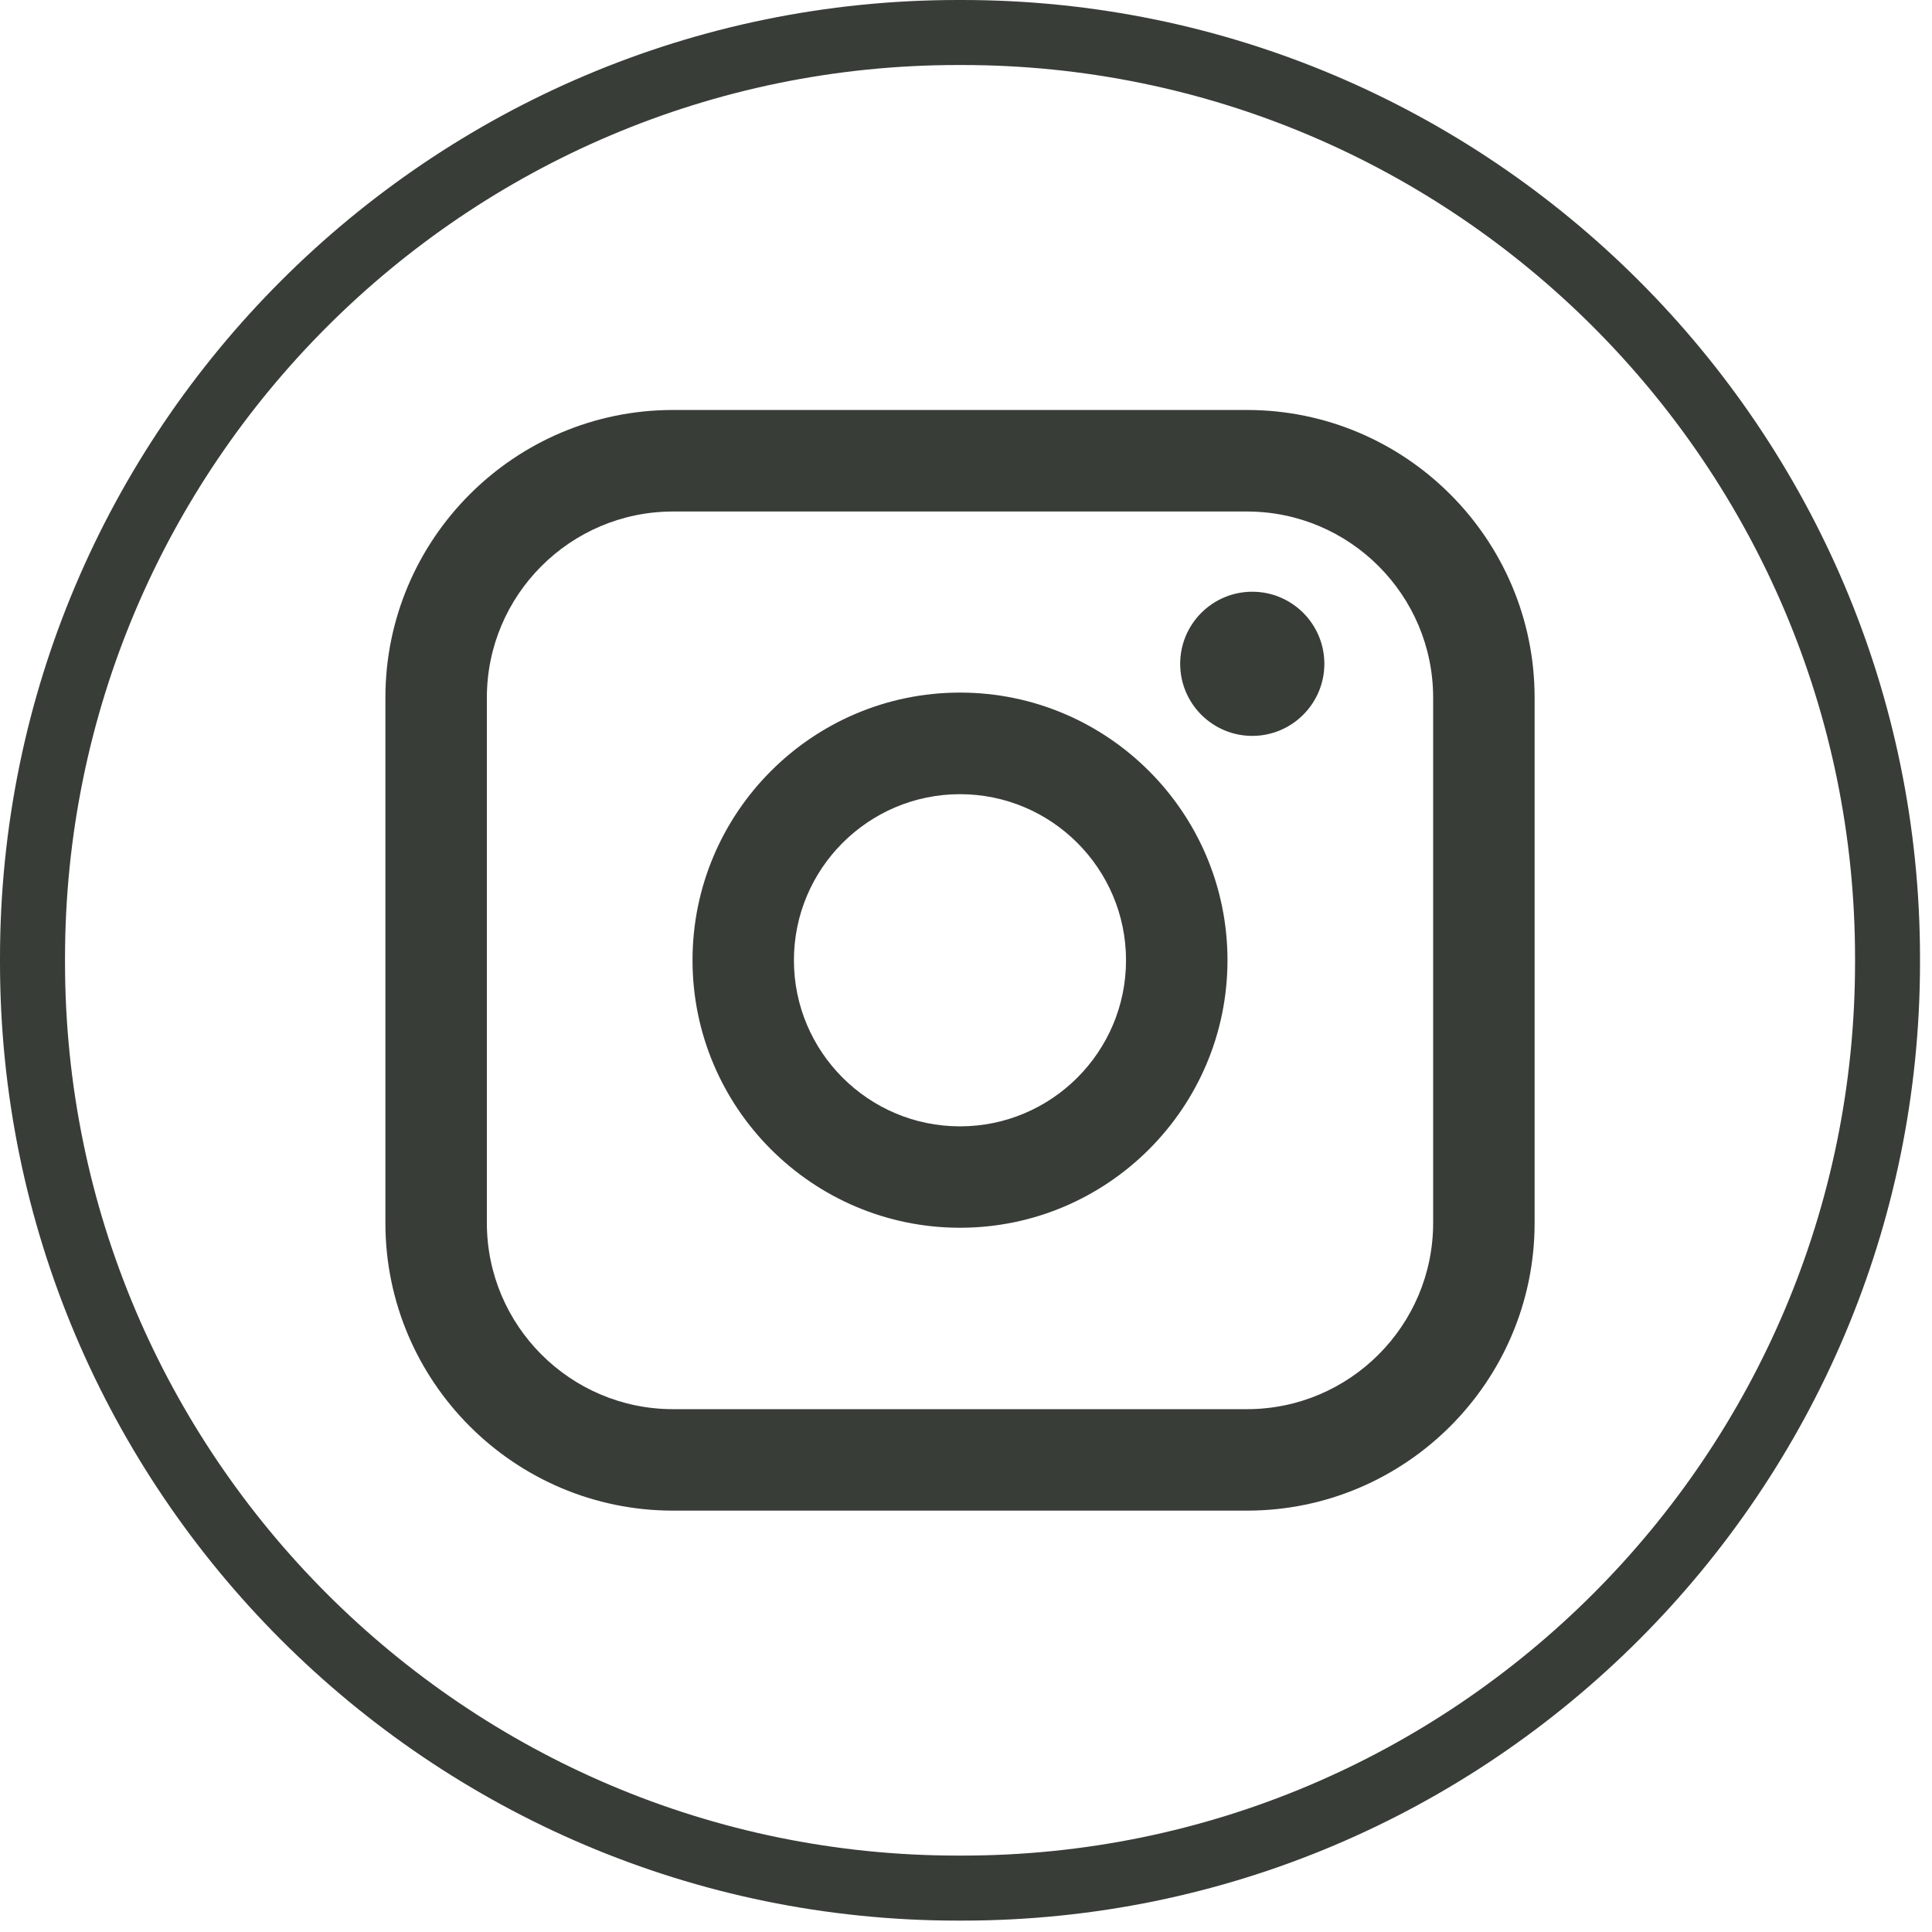
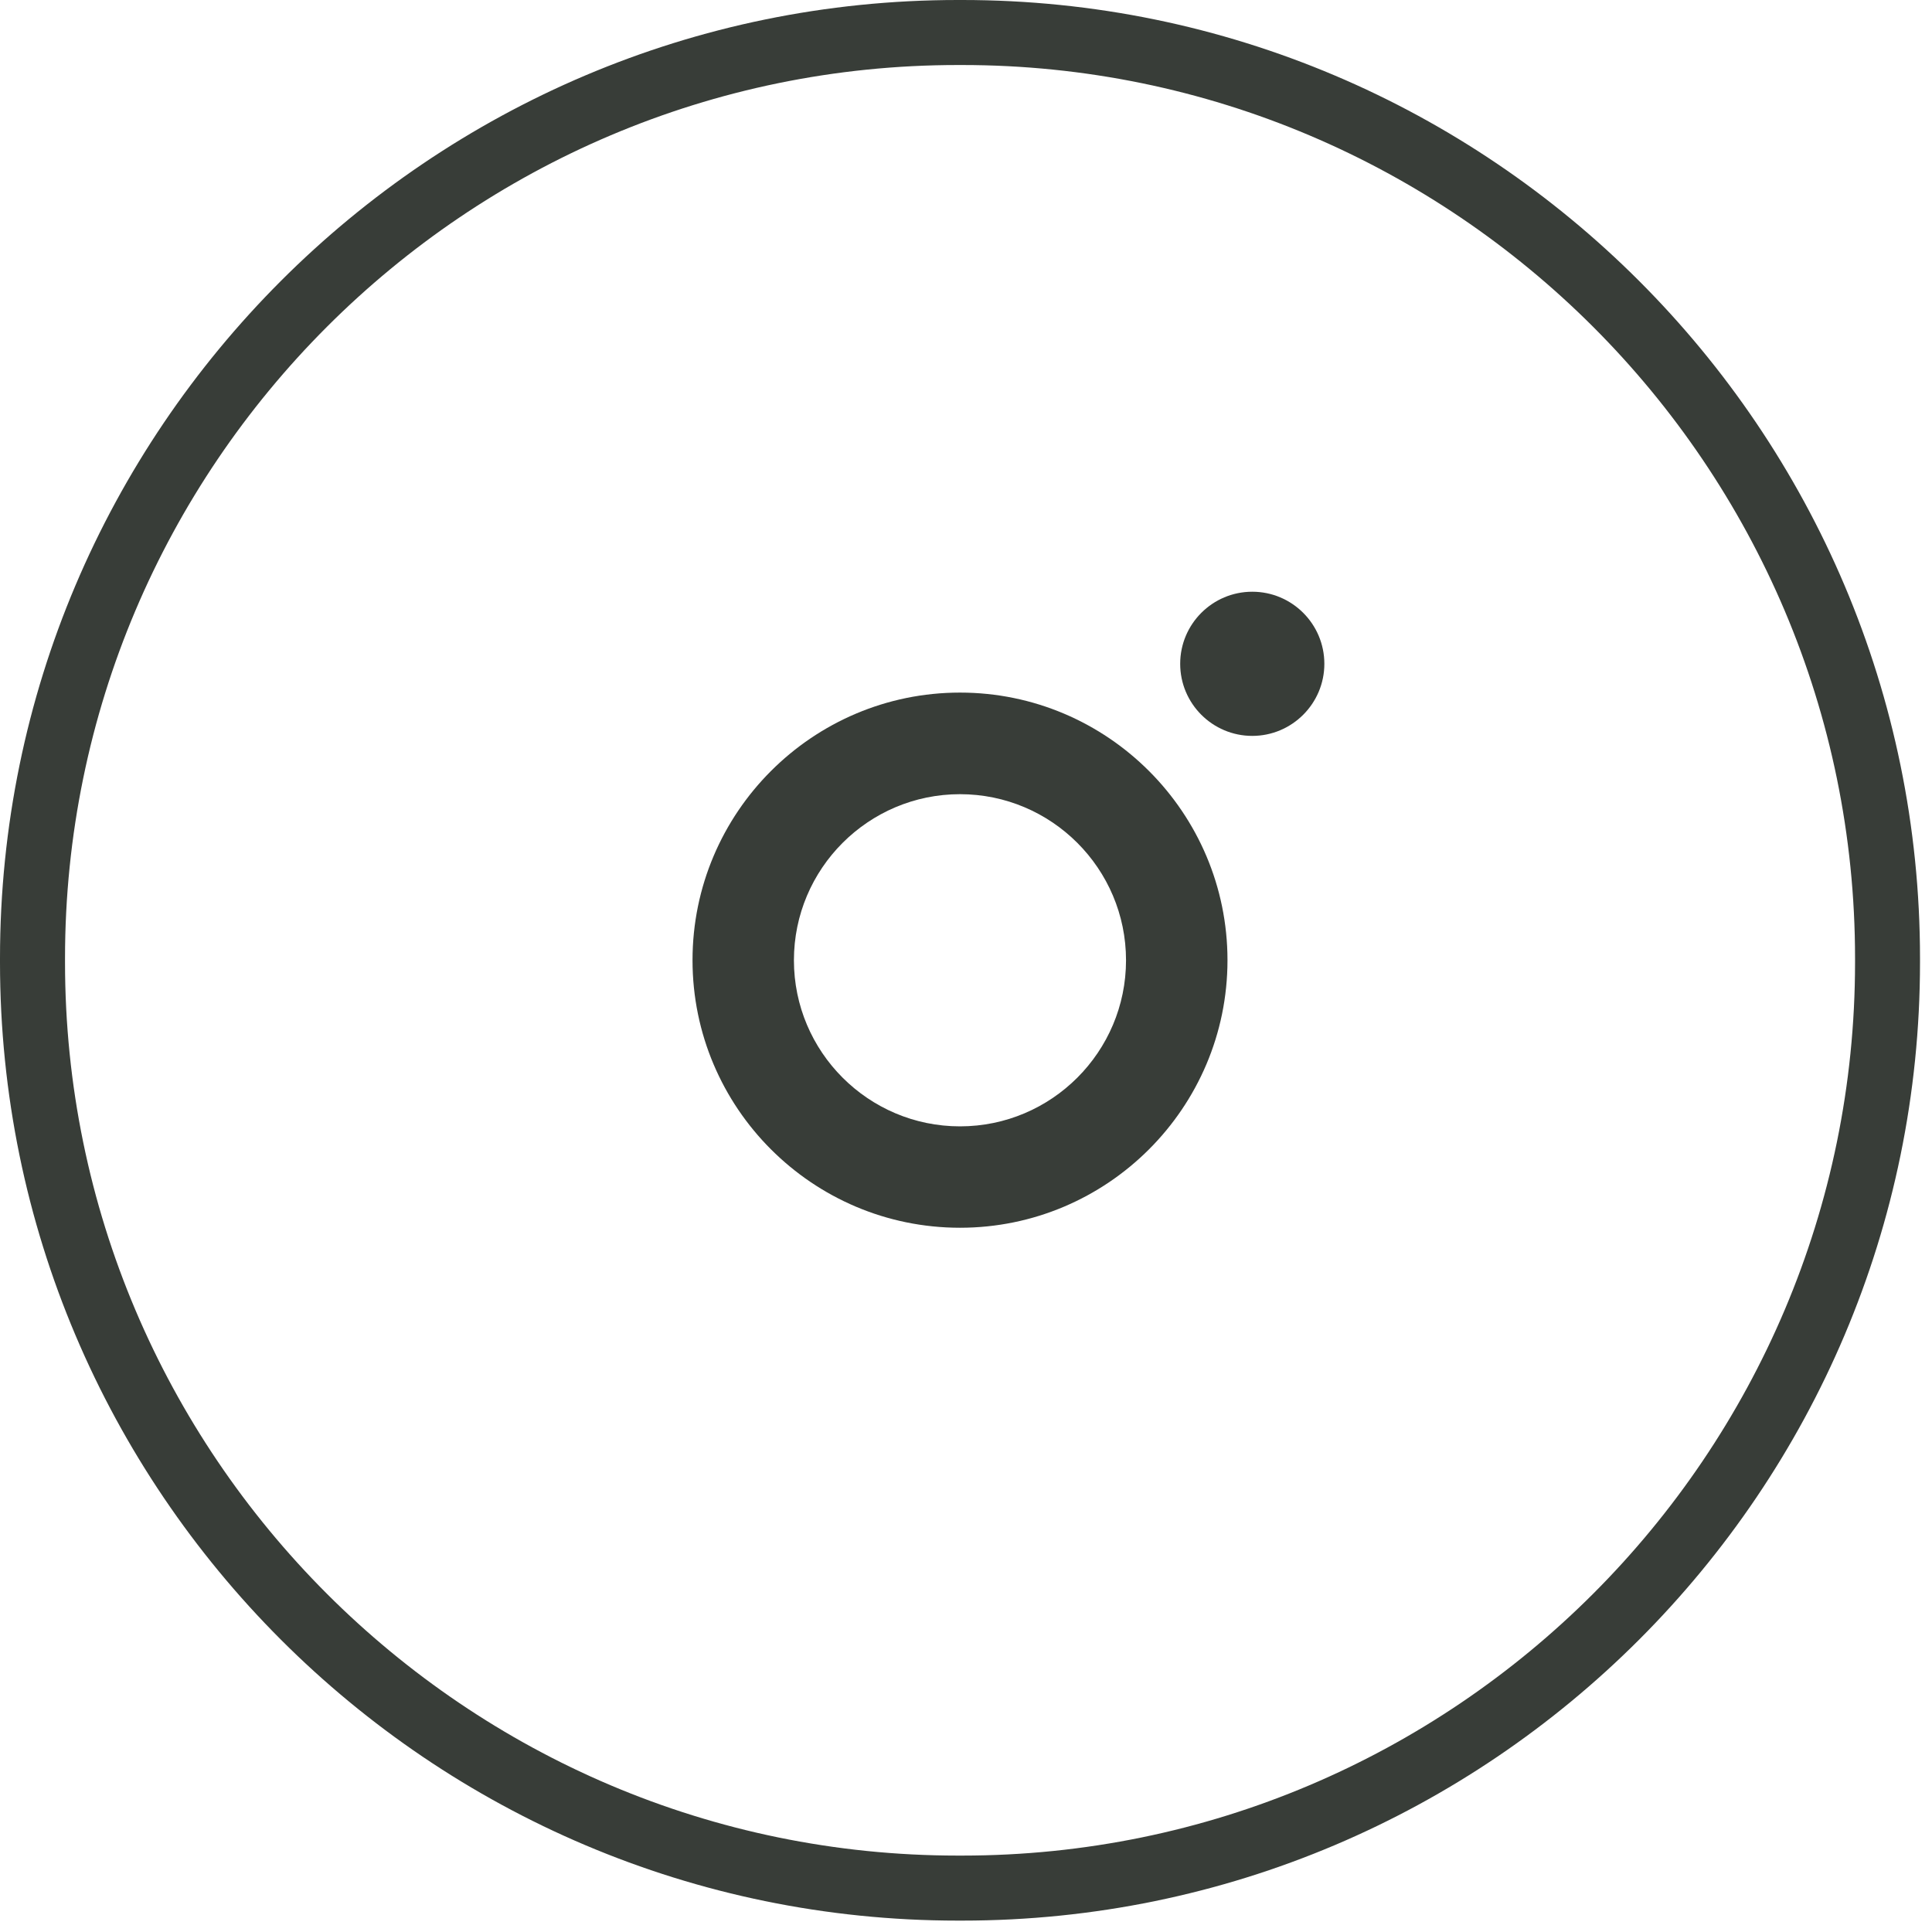
<svg xmlns="http://www.w3.org/2000/svg" width="29" height="29" viewBox="0 0 29 29" fill="none">
  <path d="M14.442 28.829H14.378C6.45 28.829 0 22.377 0 14.446V14.383C0 6.452 6.45 0 14.378 0H14.442C22.37 0 28.82 6.452 28.82 14.383V14.446C28.82 22.377 22.37 28.829 14.442 28.829ZM14.378 0.976C6.988 0.976 0.976 6.99 0.976 14.383V14.446C0.976 21.839 6.988 27.853 14.378 27.853H14.442C21.832 27.853 27.845 21.839 27.845 14.446V14.383C27.845 6.99 21.832 0.976 14.442 0.976H14.378Z" fill="#383D38" />
-   <path d="M18.718 6.154H10.102C7.722 6.154 5.785 8.091 5.785 10.472V18.357C5.785 20.738 7.722 22.675 10.102 22.675H18.718C21.098 22.675 23.035 20.738 23.035 18.357V10.472C23.035 8.091 21.098 6.154 18.718 6.154ZM7.308 10.472C7.308 8.931 8.562 7.678 10.102 7.678H18.718C20.258 7.678 21.512 8.931 21.512 10.472V18.357C21.512 19.898 20.258 21.152 18.718 21.152H10.102C8.562 21.152 7.308 19.898 7.308 18.357V10.472Z" fill="#383D38" />
  <path d="M14.41 18.429C16.623 18.429 18.425 16.628 18.425 14.413C18.425 12.198 16.624 10.396 14.41 10.396C12.195 10.396 10.395 12.198 10.395 14.413C10.395 16.628 12.195 18.429 14.41 18.429ZM14.41 11.921C15.784 11.921 16.902 13.039 16.902 14.414C16.902 15.789 15.784 16.907 14.41 16.907C13.035 16.907 11.917 15.789 11.917 14.414C11.917 13.039 13.035 11.921 14.41 11.921Z" fill="#383D38" />
  <path d="M18.797 11.046C19.393 11.046 19.879 10.561 19.879 9.964C19.879 9.367 19.394 8.882 18.797 8.882C18.2 8.882 17.715 9.367 17.715 9.964C17.715 10.561 18.2 11.046 18.797 11.046Z" fill="#383D38" />
</svg>